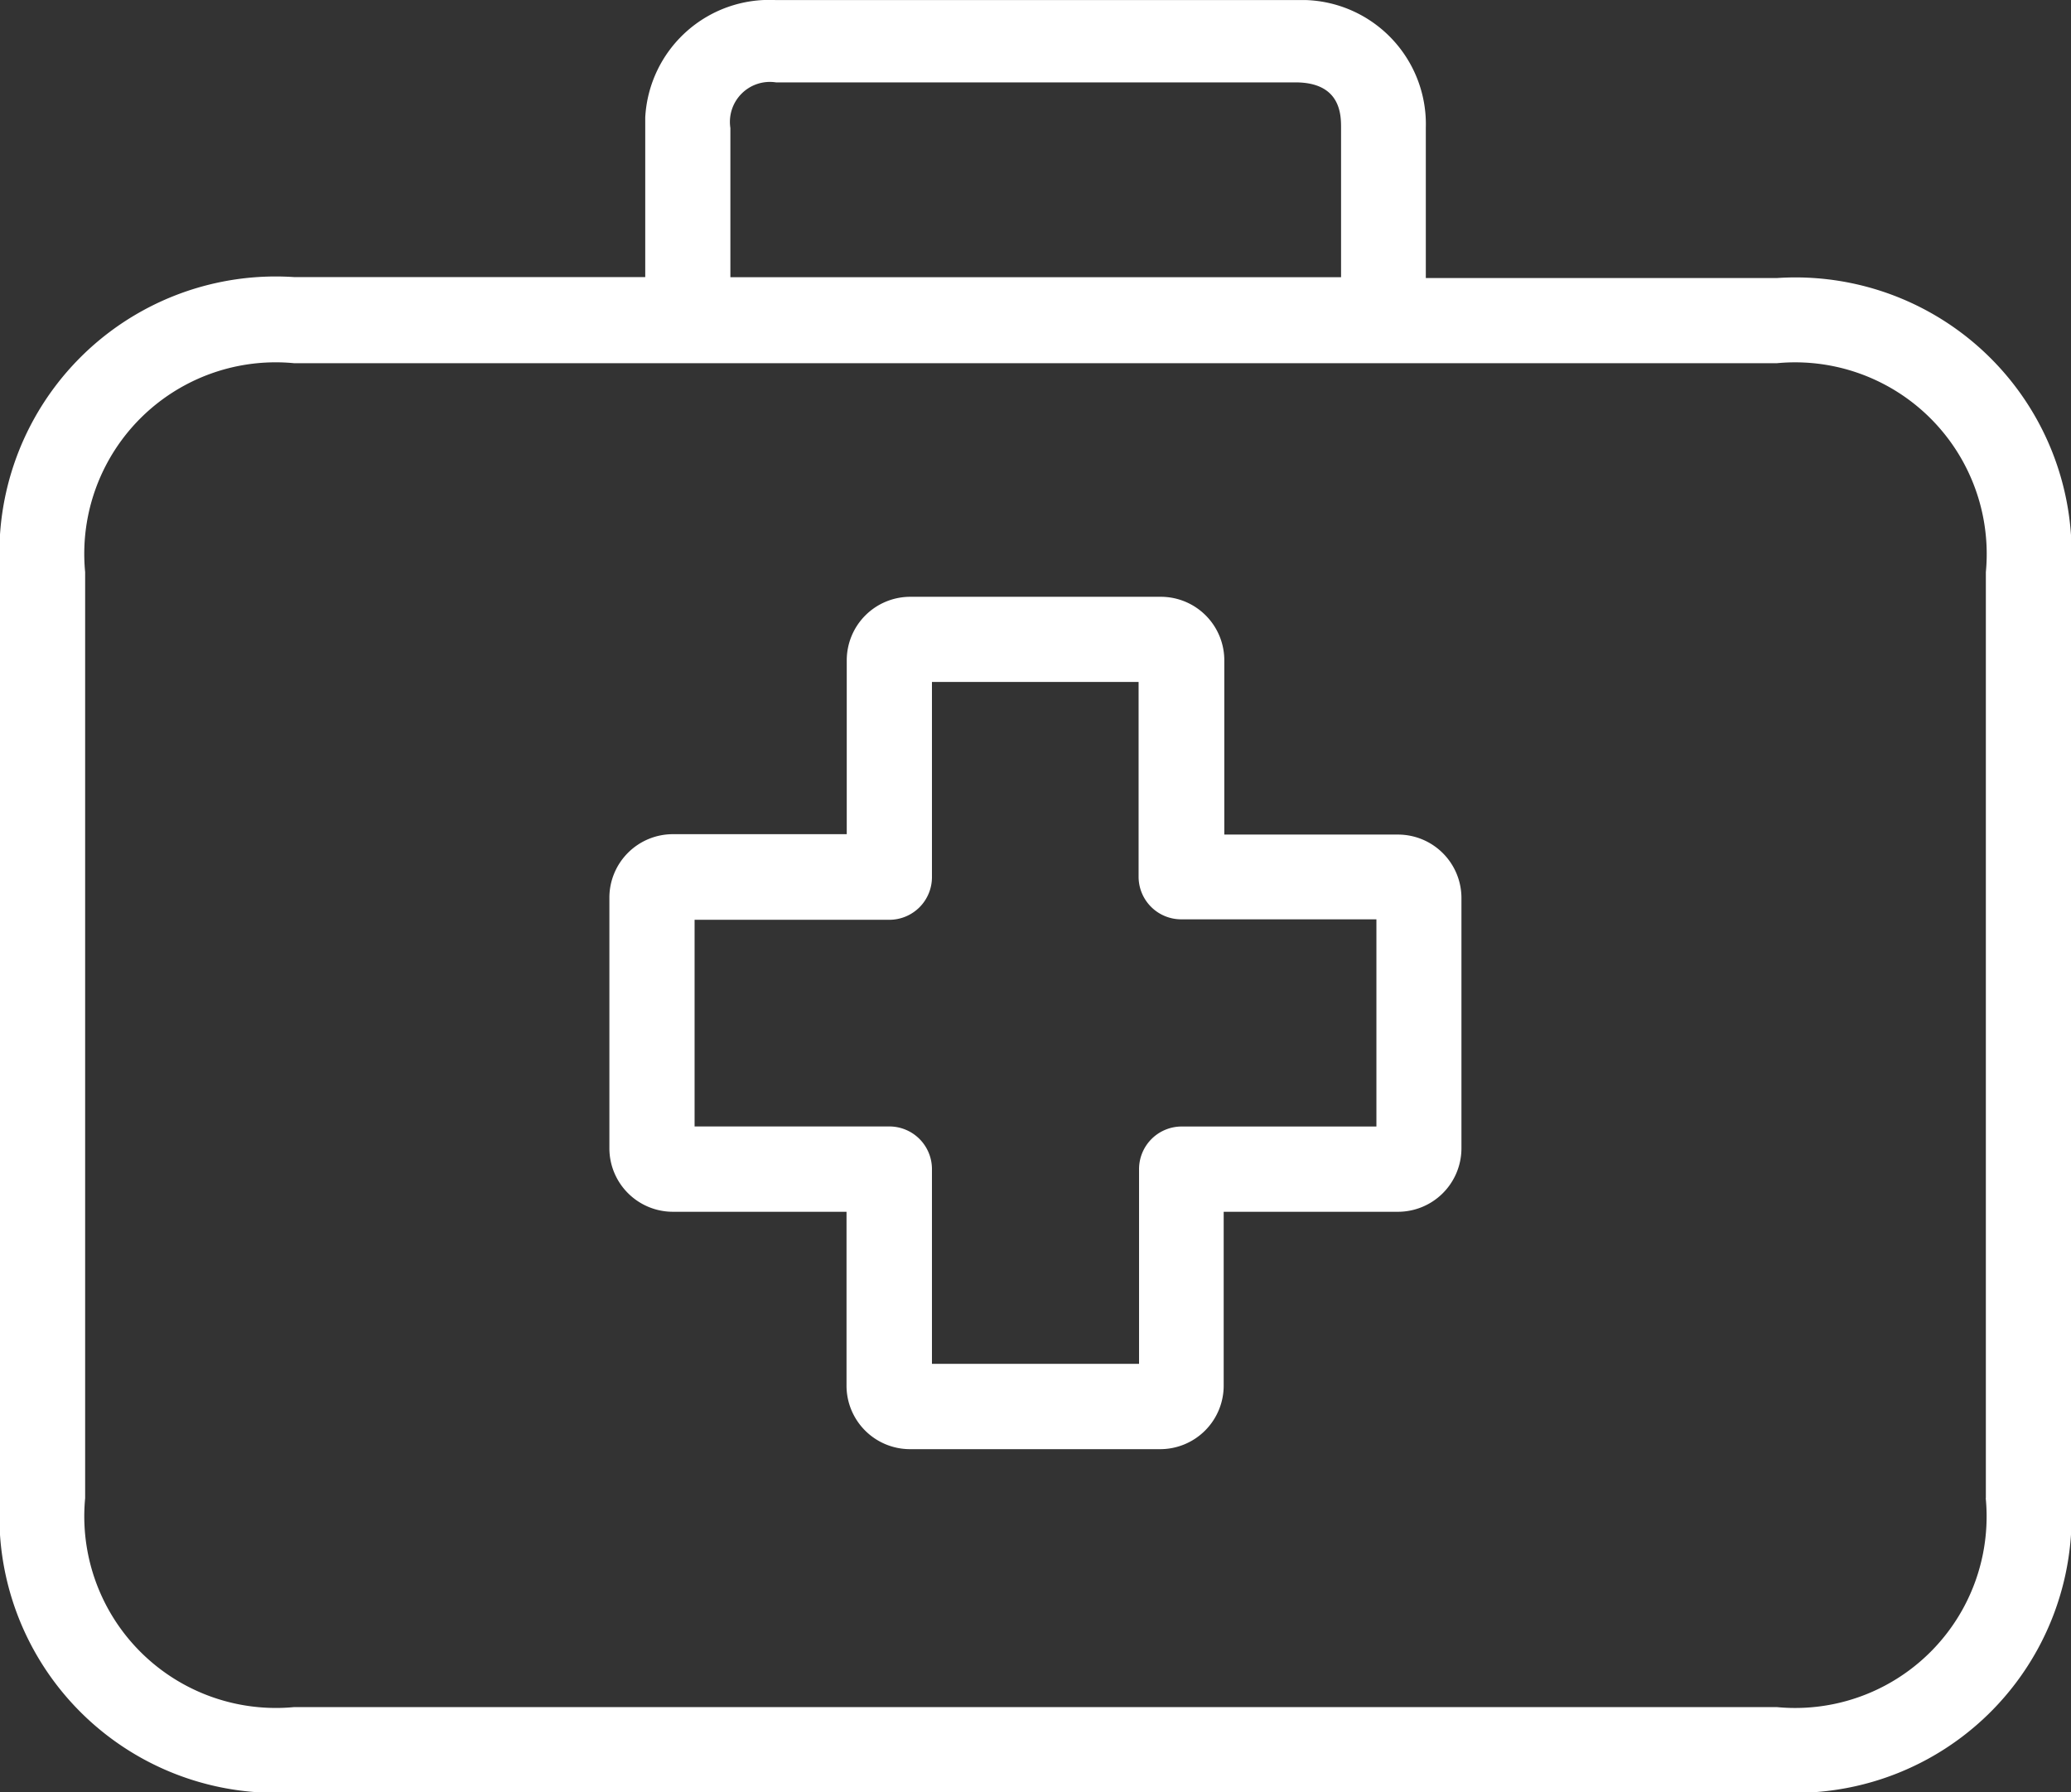
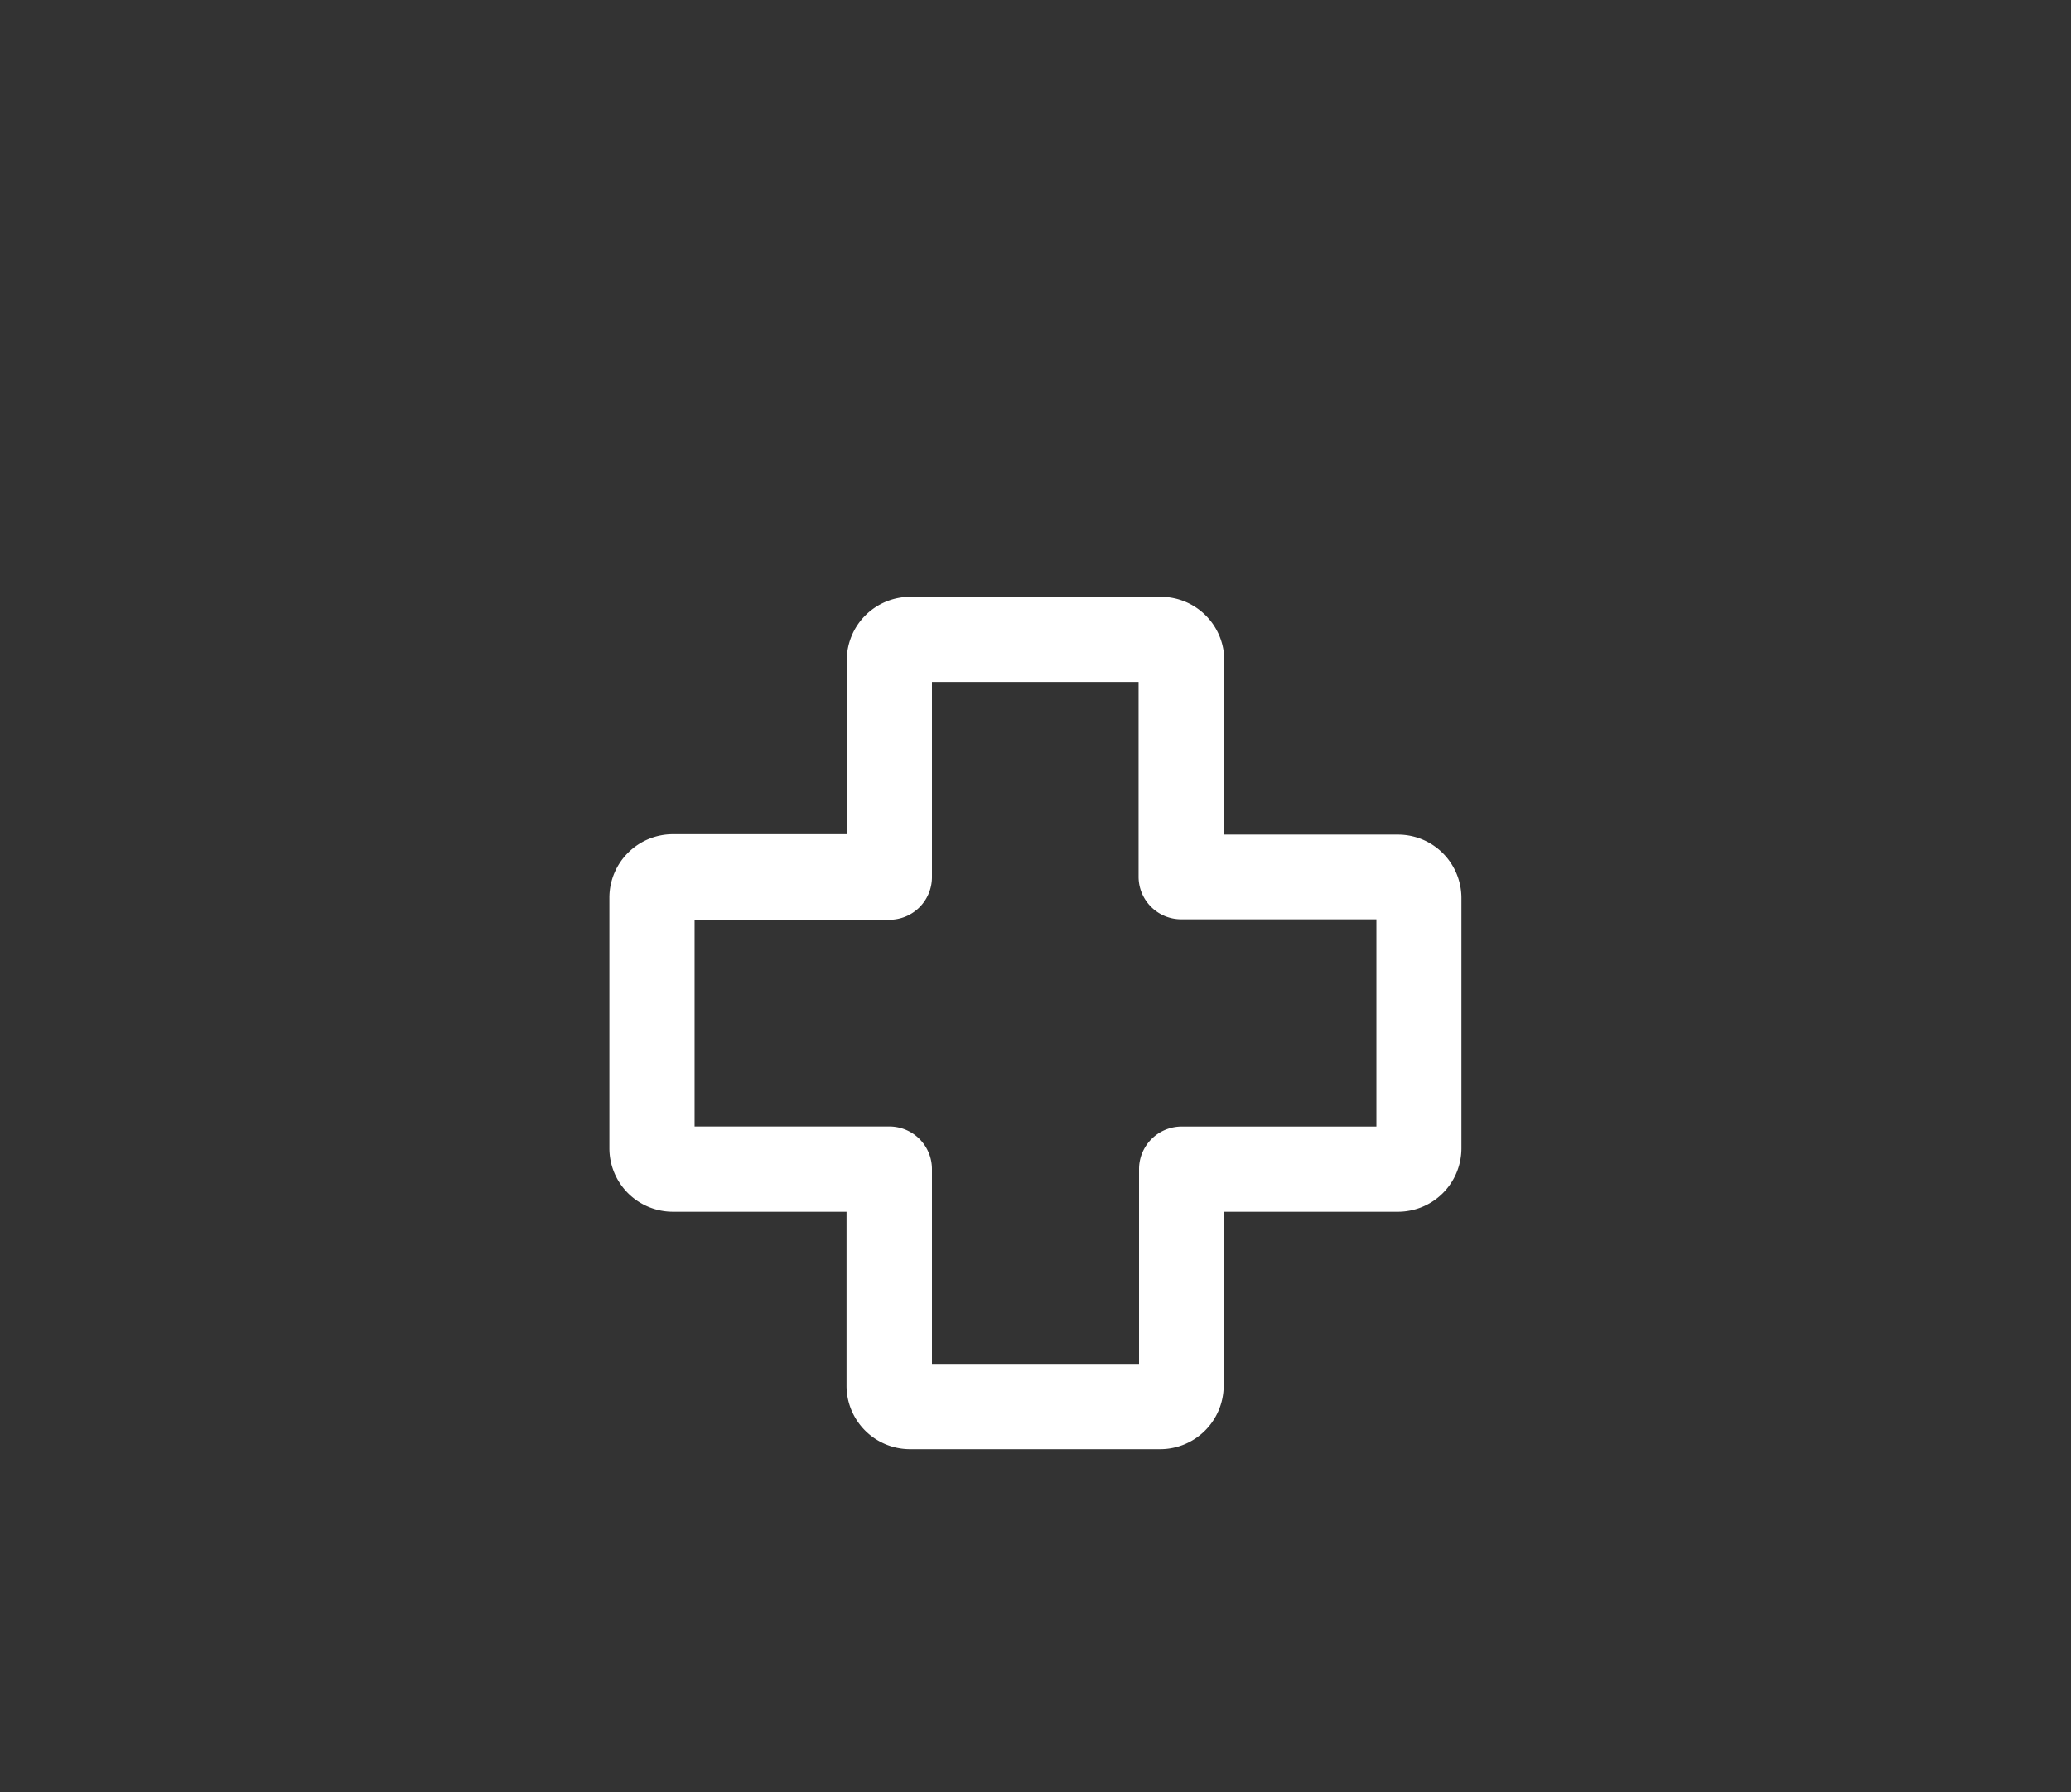
<svg xmlns="http://www.w3.org/2000/svg" width="36.68" height="31.739" viewBox="0 0 36.68 31.739">
  <rect x="0" y="0" width="36.68" height="31.739" fill="#333333" stroke="none" />
  <g id="Group_3003" data-name="Group 3003" transform="translate(0 -26.184)">
    <g id="Group_3000" data-name="Group 3000" transform="translate(10.793 36.753)">
      <g id="Group_2999" data-name="Group 2999">
        <path id="Path_2296" data-name="Path 2296" d="M128.37,142.427h-3.079v-3.079a1.125,1.125,0,0,0-1.117-1.132h-4.445a1.125,1.125,0,0,0-1.125,1.125v3.079h-3.072a1.125,1.125,0,0,0-1.132,1.117v4.445a1.125,1.125,0,0,0,1.125,1.125H118.6v3.072a1.125,1.125,0,0,0,1.117,1.132h4.438a1.125,1.125,0,0,0,1.125-1.125h0v-3.079h3.079a1.125,1.125,0,0,0,1.132-1.117v-4.438A1.124,1.124,0,0,0,128.37,142.427Zm-.385,5.17h-3.449a.755.755,0,0,0-.755.755V151.8h-3.668v-3.449a.755.755,0,0,0-.755-.755h-3.449v-3.66h3.449a.755.755,0,0,0,.755-.755v-3.457h3.66v3.449a.755.755,0,0,0,.755.755h3.457Z" transform="translate(-114.4 -138.216)" fill="#fff" />
      </g>
    </g>
    <g id="Group_3002" data-name="Group 3002" transform="translate(0 26.184)">
      <g id="Group_3001" data-name="Group 3001" transform="translate(0 0)">
-         <path id="Path_2297" data-name="Path 2297" d="M31.472,31.108H25.253V28.451a2.2,2.2,0,0,0-2.124-2.266q-.093,0-.185,0H13.736a2.2,2.2,0,0,0-2.308,2.079q0,.093,0,.185v2.642H5.208A4.895,4.895,0,0,0,0,36.3V52.716a4.895,4.895,0,0,0,5.208,5.208H31.472a4.895,4.895,0,0,0,5.208-5.208v-16.4A4.891,4.891,0,0,0,31.472,31.108ZM12.936,28.451a.708.708,0,0,1,.808-.808h9.2c.808,0,.808.581.808.808v2.642H12.936ZM35.17,52.716a3.391,3.391,0,0,1-3.7,3.7H5.208a3.394,3.394,0,0,1-3.7-3.7v-16.4a3.391,3.391,0,0,1,3.7-3.7H31.472a3.394,3.394,0,0,1,3.7,3.7v16.4Z" transform="translate(0 -26.184)" fill="#fff" />
-       </g>
+         </g>
    </g>
  </g>
</svg>